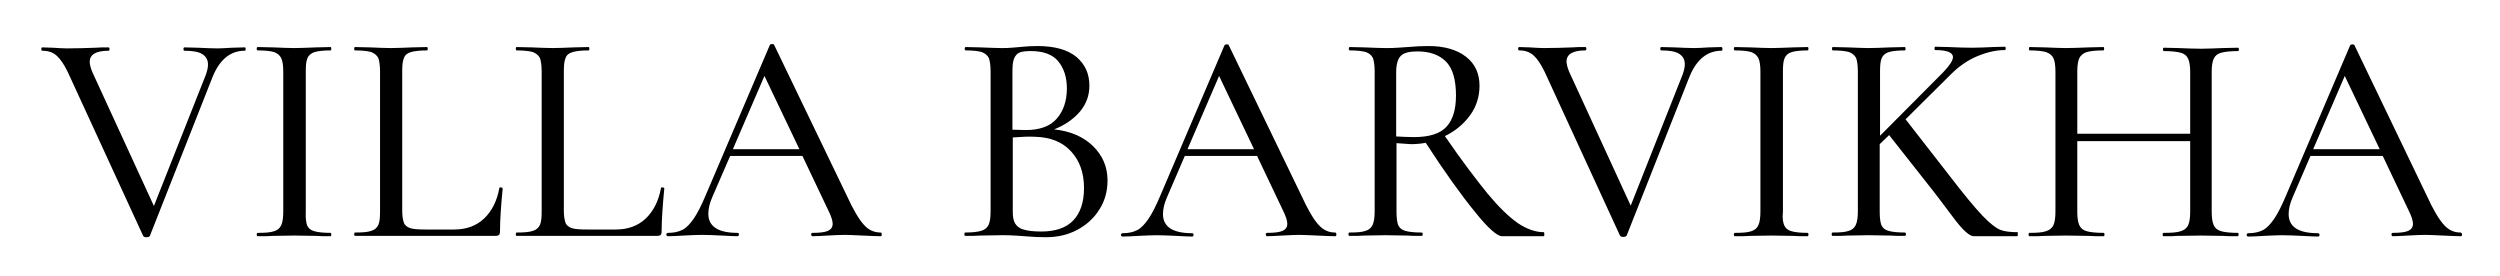
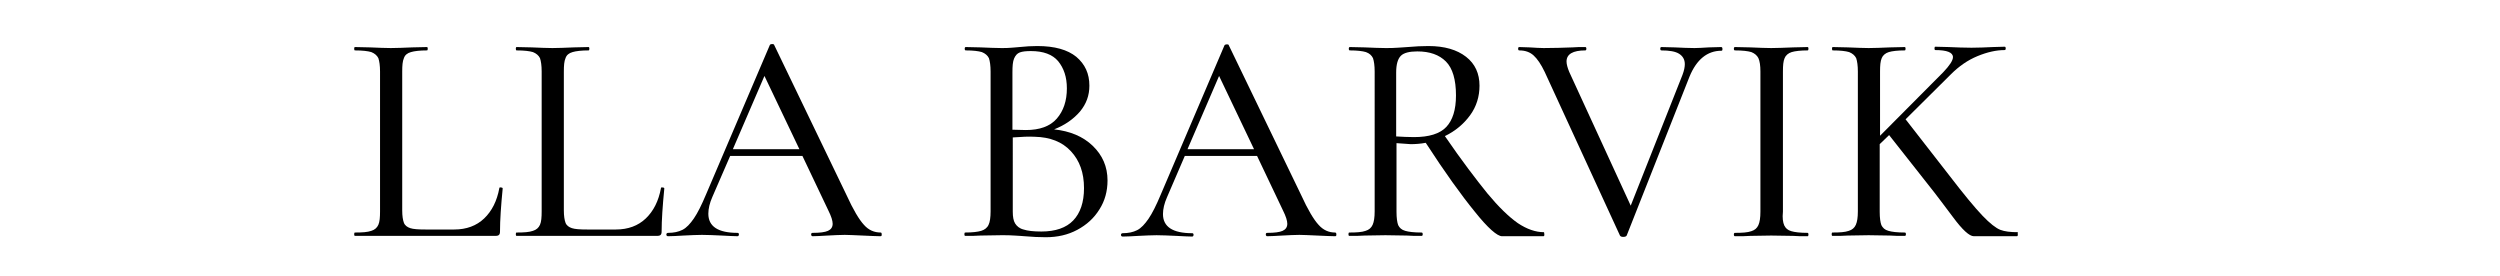
<svg xmlns="http://www.w3.org/2000/svg" version="1.1" id="Слой_1" x="0px" y="0px" viewBox="0 0 744 82" style="enable-background:new 0 0 744 82;" xml:space="preserve">
  <g>
-     <path d="M73.1,14.6c0,0.4-0.1,0.5-0.3,0.5c-4.2,0-7.4,2.6-9.5,7.7L44.6,70.2c-0.1,0.2-0.4,0.4-1,0.4c-0.5,0-0.8-0.1-1-0.4 L20.2,21.5c-1.1-2.3-2.2-3.9-3.3-4.9c-1.1-1-2.5-1.5-4.3-1.5c-0.2,0-0.3-0.2-0.3-0.5s0.1-0.5,0.3-0.5l3.1,0.1 c1.7,0.1,3.1,0.2,4.2,0.2c2.9,0,5.8-0.1,8.6-0.2c1-0.1,2.2-0.1,3.8-0.1c0.2,0,0.3,0.2,0.3,0.5s-0.1,0.5-0.3,0.5 c-3.7,0-5.6,1.1-5.6,3.3c0,0.8,0.3,1.9,0.8,3.1l18.3,39.8l15.4-38.9c0.5-1.3,0.7-2.4,0.7-3.2c0-1.4-0.6-2.4-1.7-3.1 c-1.1-0.7-2.9-1-5.3-1c-0.2,0-0.3-0.2-0.3-0.5s0.1-0.5,0.3-0.5l4,0.1c2.2,0.1,4.1,0.2,5.9,0.2c1.1,0,2.5-0.1,4.2-0.2l3.7-0.1 C73,14,73.1,14.2,73.1,14.6z" />
-     <path d="M91.4,67.1c0.4,0.8,1,1.4,2.1,1.7c1,0.3,2.6,0.5,4.9,0.5c0.1,0,0.2,0.2,0.2,0.5s-0.1,0.5-0.2,0.5c-1.9,0-3.3,0-4.4-0.1 l-6.5-0.1l-6.2,0.1c-1.1,0.1-2.7,0.1-4.6,0.1c-0.2,0-0.3-0.2-0.3-0.5s0.1-0.5,0.3-0.5c2.2,0,3.8-0.1,4.9-0.5c1-0.3,1.7-0.9,2.1-1.8 c0.4-0.9,0.6-2.2,0.6-4V21.3c0-1.8-0.2-3.1-0.6-4c-0.4-0.8-1.1-1.4-2.1-1.8c-1-0.3-2.6-0.5-4.9-0.5c-0.2,0-0.3-0.2-0.3-0.5 s0.1-0.5,0.3-0.5l4.6,0.1c2.5,0.1,4.6,0.2,6.2,0.2c1.7,0,3.9-0.1,6.6-0.2l4.3-0.1c0.1,0,0.2,0.2,0.2,0.5s-0.1,0.5-0.2,0.5 c-2.2,0-3.8,0.2-4.8,0.5c-1.1,0.4-1.8,1-2.1,1.8c-0.4,0.9-0.5,2.2-0.5,4V63C90.9,64.9,91.1,66.2,91.4,67.1z" />
    <path d="M119.7,62.6c0,1.7,0.2,2.9,0.5,3.7c0.3,0.8,1,1.3,1.9,1.6c0.9,0.3,2.4,0.4,4.5,0.4h8.6c3.6,0,6.6-1.1,8.9-3.3 c2.3-2.2,3.8-5.2,4.5-9c0-0.2,0.2-0.3,0.5-0.2c0.3,0,0.5,0.1,0.5,0.3c-0.5,5.1-0.8,9.4-0.8,12.8c0,0.5-0.1,0.8-0.3,1 c-0.2,0.2-0.5,0.3-1.1,0.3h-41.8c-0.1,0-0.2-0.2-0.2-0.5s0.1-0.5,0.2-0.5c2.2,0,3.8-0.1,4.9-0.5c1-0.3,1.7-0.9,2.1-1.8 c0.4-0.9,0.5-2.2,0.5-4V21.3c0-1.8-0.2-3.1-0.5-4c-0.4-0.8-1.1-1.4-2.1-1.8c-1-0.3-2.6-0.5-4.9-0.5c-0.1,0-0.2-0.2-0.2-0.5 s0.1-0.5,0.2-0.5l4.5,0.1c2.5,0.1,4.6,0.2,6.2,0.2c1.7,0,3.9-0.1,6.4-0.2l4.4-0.1c0.1,0,0.2,0.2,0.2,0.5s-0.1,0.5-0.2,0.5 c-2.2,0-3.8,0.2-4.8,0.5c-1.1,0.3-1.8,0.9-2.1,1.8c-0.4,0.9-0.5,2.2-0.5,4V62.6z" />
    <path d="M167.8,62.6c0,1.7,0.2,2.9,0.5,3.7c0.3,0.8,1,1.3,1.9,1.6c0.9,0.3,2.4,0.4,4.5,0.4h8.6c3.6,0,6.6-1.1,8.9-3.3 c2.3-2.2,3.8-5.2,4.5-9c0-0.2,0.2-0.3,0.5-0.2c0.3,0,0.5,0.1,0.5,0.3c-0.5,5.1-0.8,9.4-0.8,12.8c0,0.5-0.1,0.8-0.3,1 c-0.2,0.2-0.5,0.3-1.1,0.3h-41.8c-0.1,0-0.2-0.2-0.2-0.5s0.1-0.5,0.2-0.5c2.2,0,3.8-0.1,4.9-0.5c1-0.3,1.7-0.9,2.1-1.8 c0.4-0.9,0.5-2.2,0.5-4V21.3c0-1.8-0.2-3.1-0.5-4c-0.4-0.8-1.1-1.4-2.1-1.8c-1-0.3-2.6-0.5-4.9-0.5c-0.1,0-0.2-0.2-0.2-0.5 s0.1-0.5,0.2-0.5l4.5,0.1c2.5,0.1,4.6,0.2,6.2,0.2c1.7,0,3.9-0.1,6.4-0.2l4.4-0.1c0.1,0,0.2,0.2,0.2,0.5s-0.1,0.5-0.2,0.5 c-2.2,0-3.8,0.2-4.8,0.5c-1.1,0.3-1.8,0.9-2.1,1.8c-0.4,0.9-0.5,2.2-0.5,4V62.6z" />
    <path d="M262.4,69.8c0,0.4-0.1,0.5-0.4,0.5c-1.1,0-2.9-0.1-5.3-0.2c-2.4-0.1-4.2-0.2-5.3-0.2c-1.4,0-3.1,0.1-5.1,0.2 c-1.9,0.1-3.4,0.2-4.5,0.2c-0.2,0-0.4-0.2-0.4-0.5s0.1-0.5,0.4-0.5c2.2,0,3.7-0.2,4.6-0.6c0.9-0.4,1.4-1.1,1.4-2.1 c0-0.9-0.4-2.2-1.3-4l-7.7-16.2h-21.5L212,58.6c-0.8,1.8-1.2,3.5-1.2,5c0,3.8,2.9,5.7,8.7,5.7c0.3,0,0.4,0.2,0.4,0.5 s-0.2,0.5-0.4,0.5c-1.1,0-2.6-0.1-4.7-0.2c-2.3-0.1-4.3-0.2-5.9-0.2c-1.5,0-3.3,0.1-5.5,0.2c-1.8,0.1-3.3,0.2-4.6,0.2 c-0.3,0-0.5-0.2-0.5-0.5s0.2-0.5,0.5-0.5c1.7,0,3.1-0.3,4.3-0.9c1.2-0.6,2.3-1.8,3.4-3.4c1.1-1.6,2.3-4,3.6-7.1l19-44.5 c0.1-0.2,0.4-0.3,0.7-0.3s0.6,0.1,0.6,0.3L251.9,58c2,4.4,3.8,7.4,5.2,8.9c1.4,1.6,3.1,2.3,5,2.3C262.3,69.2,262.4,69.4,262.4,69.8 z M218.1,44.4h19.8l-10.4-21.8L218.1,44.4z" />
    <path d="M325.2,43.4c2.9,2.8,4.4,6.2,4.4,10.3c0,3.2-0.8,6.1-2.4,8.6c-1.6,2.6-3.8,4.6-6.6,6.1c-2.8,1.5-5.9,2.2-9.4,2.2 c-1.9,0-4-0.1-6.3-0.3c-0.8-0.1-1.8-0.1-3-0.2c-1.1-0.1-2.4-0.1-3.9-0.1l-6.2,0.1c-1.1,0.1-2.7,0.1-4.6,0.1c-0.1,0-0.2-0.2-0.2-0.5 s0.1-0.5,0.2-0.5c2.2,0,3.8-0.2,4.8-0.5c1-0.3,1.8-0.9,2.2-1.8c0.4-0.8,0.6-2.2,0.6-4V21.3c0-1.8-0.2-3.1-0.5-4 c-0.4-0.8-1.1-1.4-2.1-1.8c-1-0.3-2.6-0.5-4.8-0.5c-0.2,0-0.3-0.2-0.3-0.5s0.1-0.5,0.3-0.5l4.4,0.1c2.5,0.1,4.6,0.2,6.2,0.2 c1.1,0,2.1,0,3-0.1c0.9-0.1,1.7-0.1,2.4-0.2c1.9-0.2,3.6-0.3,5.3-0.3c5.2,0,9,1.1,11.6,3.2c2.6,2.2,3.9,5,3.9,8.6 c0,2.9-0.9,5.4-2.8,7.7c-1.9,2.2-4.4,4-7.7,5.3C318.4,39,322.3,40.6,325.2,43.4z M303.5,15.6c-0.8,0.3-1.3,0.9-1.7,1.8 s-0.5,2.3-0.5,4.1v17.1l4,0.1c4.1,0,7.2-1.1,9.2-3.4c2-2.3,3-5.3,3-9c0-3.4-0.9-6-2.6-8.1c-1.7-2-4.4-3-8.1-3 C305.4,15.2,304.3,15.3,303.5,15.6z M319.4,65.6c2.1-2.2,3.2-5.4,3.2-9.6c0-4.6-1.3-8.2-3.9-11c-2.6-2.8-6.2-4.2-10.8-4.3 c-1.7-0.1-3.8,0-6.5,0.2V63c0,1.5,0.2,2.7,0.7,3.5c0.5,0.8,1.3,1.5,2.5,1.8c1.2,0.4,3,0.6,5.3,0.6 C314.1,68.9,317.3,67.8,319.4,65.6z" />
    <path d="M397.7,69.8c0,0.4-0.1,0.5-0.4,0.5c-1.1,0-2.9-0.1-5.3-0.2c-2.4-0.1-4.2-0.2-5.3-0.2c-1.4,0-3.1,0.1-5.1,0.2 c-1.9,0.1-3.4,0.2-4.5,0.2c-0.2,0-0.4-0.2-0.4-0.5s0.1-0.5,0.4-0.5c2.2,0,3.7-0.2,4.6-0.6c0.9-0.4,1.4-1.1,1.4-2.1 c0-0.9-0.4-2.2-1.3-4l-7.7-16.2h-21.5l-5.3,12.3c-0.8,1.8-1.2,3.5-1.2,5c0,3.8,2.9,5.7,8.7,5.7c0.3,0,0.4,0.2,0.4,0.5 s-0.2,0.5-0.4,0.5c-1.1,0-2.6-0.1-4.7-0.2c-2.3-0.1-4.3-0.2-5.9-0.2c-1.5,0-3.3,0.1-5.5,0.2c-1.8,0.1-3.3,0.2-4.6,0.2 c-0.3,0-0.5-0.2-0.5-0.5s0.2-0.5,0.5-0.5c1.7,0,3.1-0.3,4.3-0.9c1.2-0.6,2.3-1.8,3.4-3.4c1.1-1.6,2.3-4,3.6-7.1l19-44.5 c0.1-0.2,0.4-0.3,0.7-0.3c0.4,0,0.6,0.1,0.6,0.3L387.2,58c2,4.4,3.8,7.4,5.2,8.9c1.4,1.6,3.1,2.3,4.9,2.3 C397.6,69.2,397.7,69.4,397.7,69.8z M353.4,44.4h19.8l-10.4-21.8L353.4,44.4z" />
    <path d="M459.6,69.8c0,0.4-0.1,0.5-0.3,0.5H447c-1.4,0-4.2-2.4-8.1-7.3c-4-4.9-8.9-11.7-14.6-20.5c-1.6,0.3-3.1,0.4-4.5,0.4 c-0.3,0-1.7-0.1-4.2-0.3V63c0,1.9,0.2,3.2,0.5,4c0.4,0.8,1,1.4,2.1,1.7c1,0.3,2.6,0.5,4.9,0.5c0.2,0,0.3,0.2,0.3,0.5 s-0.1,0.5-0.3,0.5c-1.9,0-3.4,0-4.4-0.1l-6.4-0.1l-6.2,0.1c-1.1,0.1-2.7,0.1-4.6,0.1c-0.1,0-0.2-0.2-0.2-0.5s0.1-0.5,0.2-0.5 c2.2,0,3.8-0.1,4.9-0.5c1-0.3,1.7-0.9,2.1-1.8c0.4-0.9,0.6-2.2,0.6-4V21.3c0-1.8-0.2-3.1-0.5-4c-0.4-0.8-1-1.4-2.1-1.8 c-1-0.3-2.6-0.5-4.8-0.5c-0.2,0-0.3-0.2-0.3-0.5s0.1-0.5,0.3-0.5l4.4,0.1c2.5,0.1,4.6,0.2,6.2,0.2c1.3,0,2.5,0,3.6-0.1 c1.1-0.1,2.1-0.1,3-0.2c2.2-0.2,4.3-0.3,6.2-0.3c4.8,0,8.5,1.1,11.2,3.2c2.7,2.1,4,5,4,8.6c0,3.2-0.9,6.2-2.8,8.8 c-1.9,2.6-4.4,4.7-7.5,6.2c5,7.3,9.3,12.9,12.6,17c3.4,4.1,6.4,7,9.1,8.9c2.7,1.8,5.3,2.7,7.8,2.7 C459.5,69.2,459.6,69.4,459.6,69.8z M420.8,40.8c4.5,0,7.7-1,9.6-3c1.9-2,2.9-5.1,2.9-9.4c0-4.7-1-8.1-3-10.1c-2-2-4.8-3-8.5-3 c-2.3,0-4,0.4-4.9,1.3c-0.9,0.9-1.4,2.5-1.4,5v19C417.2,40.7,419,40.8,420.8,40.8z" />
    <path d="M512.6,14.6c0,0.4-0.1,0.5-0.3,0.5c-4.2,0-7.4,2.6-9.5,7.7l-18.7,47.3c-0.1,0.2-0.4,0.4-1,0.4c-0.5,0-0.8-0.1-1-0.4 l-22.4-48.7c-1.1-2.3-2.2-3.9-3.3-4.9c-1.1-1-2.5-1.5-4.3-1.5c-0.2,0-0.3-0.2-0.3-0.5s0.1-0.5,0.3-0.5l3.1,0.1 c1.7,0.1,3.1,0.2,4.2,0.2c2.9,0,5.8-0.1,8.6-0.2c1-0.1,2.2-0.1,3.8-0.1c0.2,0,0.3,0.2,0.3,0.5s-0.1,0.5-0.3,0.5 c-3.7,0-5.6,1.1-5.6,3.3c0,0.8,0.3,1.9,0.8,3.1l18.3,39.8l15.4-38.9c0.5-1.3,0.7-2.4,0.7-3.2c0-1.4-0.6-2.4-1.7-3.1 c-1.1-0.7-2.9-1-5.3-1c-0.2,0-0.3-0.2-0.3-0.5s0.1-0.5,0.3-0.5l4,0.1c2.2,0.1,4.1,0.2,5.9,0.2c1.1,0,2.5-0.1,4.2-0.2l3.7-0.1 C512.5,14,512.6,14.2,512.6,14.6z" />
    <path d="M531,67.1c0.4,0.8,1,1.4,2.1,1.7c1,0.3,2.6,0.5,4.9,0.5c0.1,0,0.2,0.2,0.2,0.5s-0.1,0.5-0.2,0.5c-1.9,0-3.3,0-4.4-0.1 l-6.5-0.1l-6.2,0.1c-1.1,0.1-2.7,0.1-4.6,0.1c-0.2,0-0.3-0.2-0.3-0.5s0.1-0.5,0.3-0.5c2.2,0,3.8-0.1,4.9-0.5c1-0.3,1.7-0.9,2.1-1.8 c0.4-0.9,0.6-2.2,0.6-4V21.3c0-1.8-0.2-3.1-0.6-4c-0.4-0.8-1.1-1.4-2.1-1.8c-1-0.3-2.6-0.5-4.9-0.5c-0.2,0-0.3-0.2-0.3-0.5 s0.1-0.5,0.3-0.5l4.6,0.1c2.5,0.1,4.6,0.2,6.2,0.2c1.7,0,3.9-0.1,6.6-0.2l4.3-0.1c0.1,0,0.2,0.2,0.2,0.5s-0.1,0.5-0.2,0.5 c-2.2,0-3.8,0.2-4.8,0.5s-1.8,1-2.1,1.8c-0.4,0.9-0.5,2.2-0.5,4V63C530.4,64.9,530.6,66.2,531,67.1z" />
    <path d="M600.5,69.8c0,0.4-0.1,0.5-0.3,0.5h-10.1c-0.5,0-1.5,0-2.7,0c-1.3,0-3.4-1.9-6.2-5.7c-2.9-3.8-4.7-6.3-5.6-7.4l-13.4-17 l-2.8,2.7V63c0,1.9,0.2,3.2,0.5,4c0.4,0.8,1,1.4,2.1,1.7c1,0.3,2.6,0.5,4.9,0.5c0.2,0,0.3,0.2,0.3,0.5s-0.1,0.5-0.3,0.5 c-1.9,0-3.4,0-4.4-0.1l-6.4-0.1l-6.2,0.1c-1.1,0.1-2.7,0.1-4.6,0.1c-0.1,0-0.2-0.2-0.2-0.5s0.1-0.5,0.2-0.5c2.2,0,3.8-0.1,4.9-0.5 c1-0.3,1.7-0.9,2.1-1.8c0.4-0.9,0.6-2.2,0.6-4V21.3c0-1.8-0.2-3.1-0.5-4c-0.4-0.8-1.1-1.4-2.1-1.8c-1-0.3-2.6-0.5-4.9-0.5 c-0.1,0-0.2-0.2-0.2-0.5s0.1-0.5,0.2-0.5l4.5,0.1c2.6,0.1,4.7,0.2,6.2,0.2c1.7,0,3.9-0.1,6.4-0.2l4.4-0.1c0.1,0,0.2,0.2,0.2,0.5 s-0.1,0.5-0.2,0.5c-2.2,0-3.8,0.2-4.8,0.5s-1.8,1-2.1,1.8c-0.4,0.9-0.5,2.2-0.5,4v19.1l18.8-18.9c1.9-2,2.9-3.5,2.9-4.5 c0-1.4-1.8-2.1-5.3-2.1c-0.1,0-0.2-0.2-0.2-0.5s0.1-0.5,0.2-0.5l4,0.1c2.4,0.1,4.6,0.2,6.8,0.2c2.1,0,4.2-0.1,6.4-0.2l3.5-0.1 c0.2,0,0.3,0.2,0.3,0.5s-0.1,0.5-0.3,0.5c-2.5,0-5.2,0.6-8.1,1.8s-5.5,3-7.9,5.4l-13.5,13.4l13,16.7c4.3,5.6,7.6,9.6,9.9,12 c2.2,2.3,4,3.7,5.3,4.2s3,0.7,5.3,0.7C600.4,69.2,600.5,69.4,600.5,69.8z" />
-     <path d="M666.2,69.8c0,0.4-0.1,0.5-0.3,0.5c-1.9,0-3.4,0-4.5-0.1l-6.4-0.1l-6.9,0.1c-1,0.1-2.4,0.1-4.2,0.1c-0.2,0-0.3-0.2-0.3-0.5 s0.1-0.5,0.3-0.5c2.3,0,4-0.1,5.1-0.5c1-0.3,1.8-0.9,2.2-1.8c0.4-0.9,0.6-2.2,0.6-4V42h-33.6v21c0,1.8,0.2,3.1,0.6,4 c0.4,0.9,1.1,1.5,2.2,1.8c1,0.3,2.7,0.5,5.1,0.5c0.1,0,0.2,0.2,0.2,0.5s-0.1,0.5-0.2,0.5c-1.9,0-3.4,0-4.5-0.1l-6.8-0.1l-6.3,0.1 c-1.1,0.1-2.6,0.1-4.6,0.1c-0.1,0-0.2-0.2-0.2-0.5s0.1-0.5,0.2-0.5c2.3,0,3.9-0.1,5-0.5c1-0.3,1.8-0.9,2.2-1.8 c0.4-0.9,0.6-2.2,0.6-4V21.3c0-1.8-0.2-3.1-0.6-4c-0.4-0.8-1.1-1.4-2.2-1.8c-1-0.3-2.7-0.5-4.9-0.5c-0.1,0-0.2-0.2-0.2-0.5 s0.1-0.5,0.2-0.5l4.6,0.1c2.5,0.1,4.6,0.2,6.2,0.2c1.8,0,4.1-0.1,6.8-0.2l4.4-0.1c0.1,0,0.2,0.2,0.2,0.5s-0.1,0.5-0.2,0.5 c-2.3,0-4,0.2-5,0.5s-1.8,1-2.2,1.8c-0.4,0.9-0.6,2.2-0.6,4v18.5h33.6V21.5c0-1.8-0.2-3.1-0.6-4c-0.4-0.9-1.1-1.5-2.2-1.8 s-2.8-0.5-5-0.5c-0.2,0-0.3-0.2-0.3-0.5s0.1-0.5,0.3-0.5l4.2,0.1c2.6,0.1,5,0.2,6.9,0.2c1.6,0,3.8-0.1,6.4-0.2l4.5-0.1 c0.2,0,0.3,0.2,0.3,0.5s-0.1,0.5-0.3,0.5c-2.3,0-3.9,0.2-5,0.5c-1.1,0.3-1.8,0.9-2.2,1.8c-0.4,0.8-0.6,2.2-0.6,4V63 c0,1.8,0.2,3.1,0.6,4c0.4,0.9,1.1,1.5,2.2,1.8c1,0.3,2.7,0.5,5,0.5C666.1,69.2,666.2,69.4,666.2,69.8z" />
-     <path d="M732.7,69.8c0,0.4-0.1,0.5-0.4,0.5c-1.1,0-2.9-0.1-5.3-0.2c-2.4-0.1-4.2-0.2-5.3-0.2c-1.4,0-3.1,0.1-5.1,0.2 c-1.9,0.1-3.4,0.2-4.5,0.2c-0.2,0-0.4-0.2-0.4-0.5s0.1-0.5,0.4-0.5c2.2,0,3.7-0.2,4.6-0.6c0.9-0.4,1.4-1.1,1.4-2.1 c0-0.9-0.4-2.2-1.3-4l-7.7-16.2h-21.5l-5.3,12.3c-0.8,1.8-1.2,3.5-1.2,5c0,3.8,2.9,5.7,8.7,5.7c0.3,0,0.5,0.2,0.5,0.5 s-0.2,0.5-0.5,0.5c-1.1,0-2.6-0.1-4.7-0.2c-2.3-0.1-4.3-0.2-5.9-0.2c-1.5,0-3.3,0.1-5.5,0.2c-1.8,0.1-3.3,0.2-4.6,0.2 c-0.3,0-0.5-0.2-0.5-0.5s0.2-0.5,0.5-0.5c1.7,0,3.1-0.3,4.3-0.9c1.2-0.6,2.3-1.8,3.4-3.4c1.1-1.6,2.3-4,3.6-7.1l19-44.5 c0.1-0.2,0.4-0.3,0.7-0.3s0.6,0.1,0.6,0.3L722.1,58c2,4.4,3.8,7.4,5.2,8.9c1.4,1.6,3.1,2.3,4.9,2.3 C732.5,69.2,732.7,69.4,732.7,69.8z M688.4,44.4h19.8l-10.4-21.8L688.4,44.4z" />
  </g>
</svg>